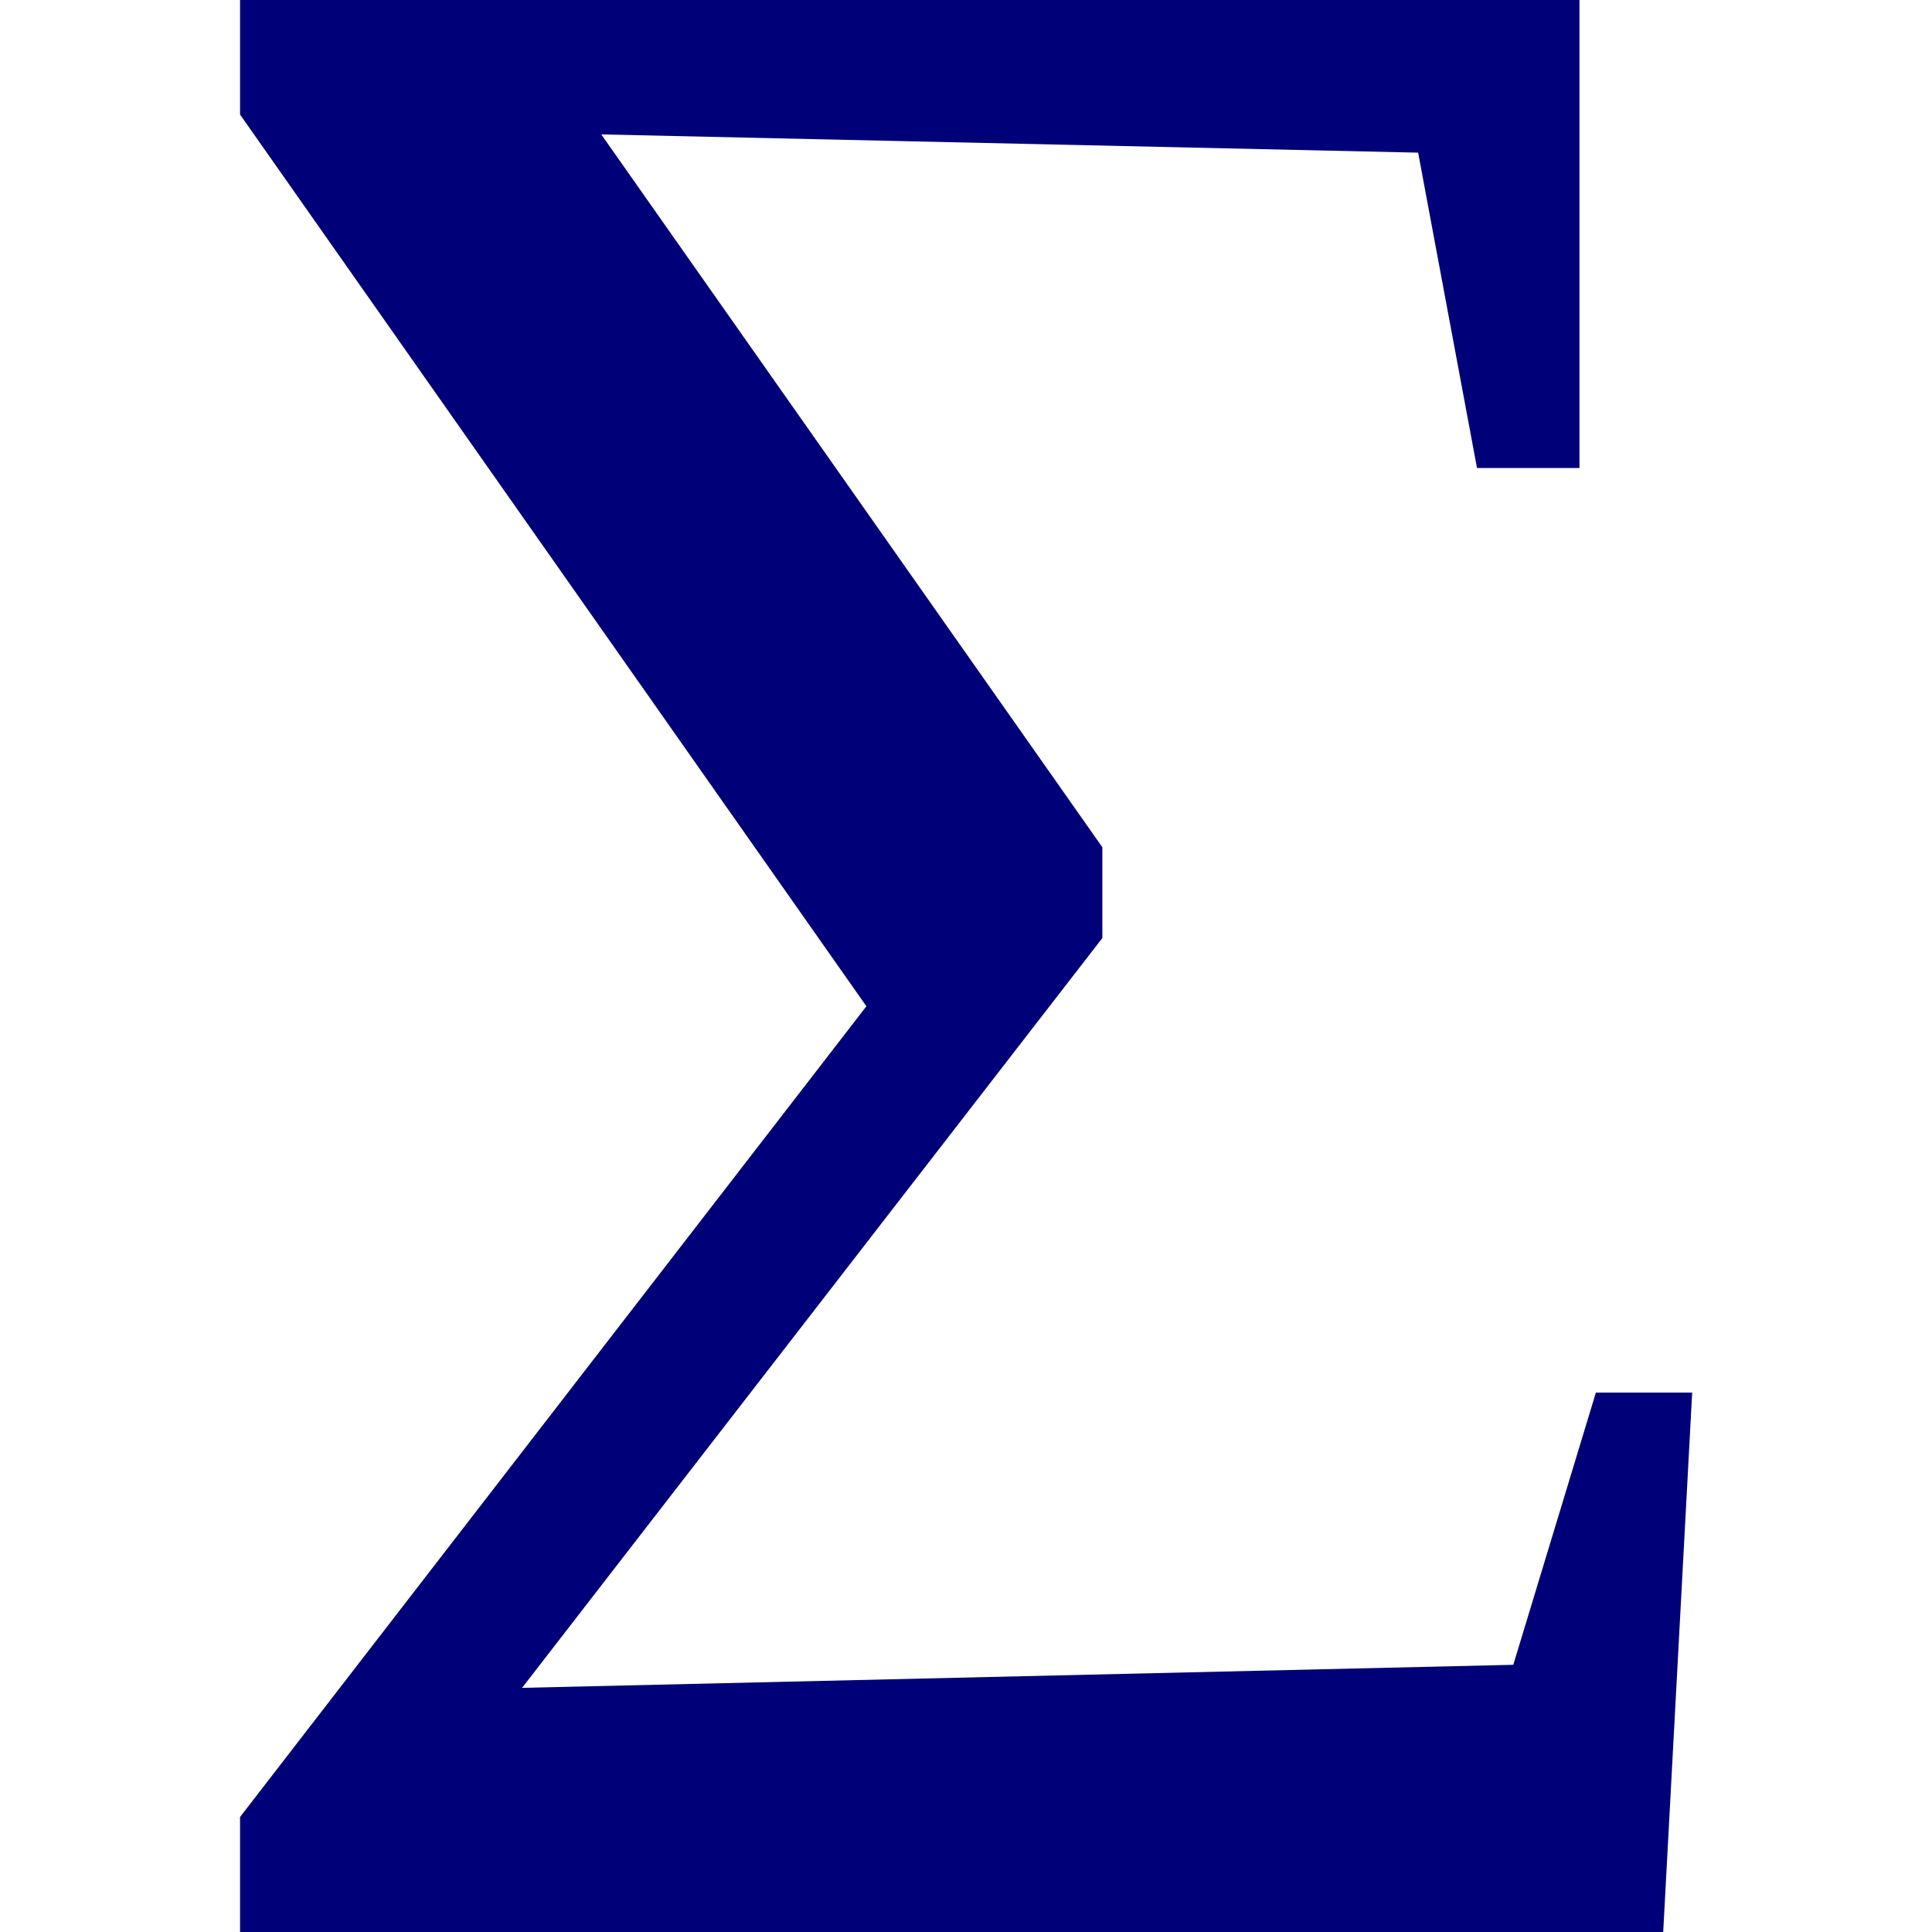
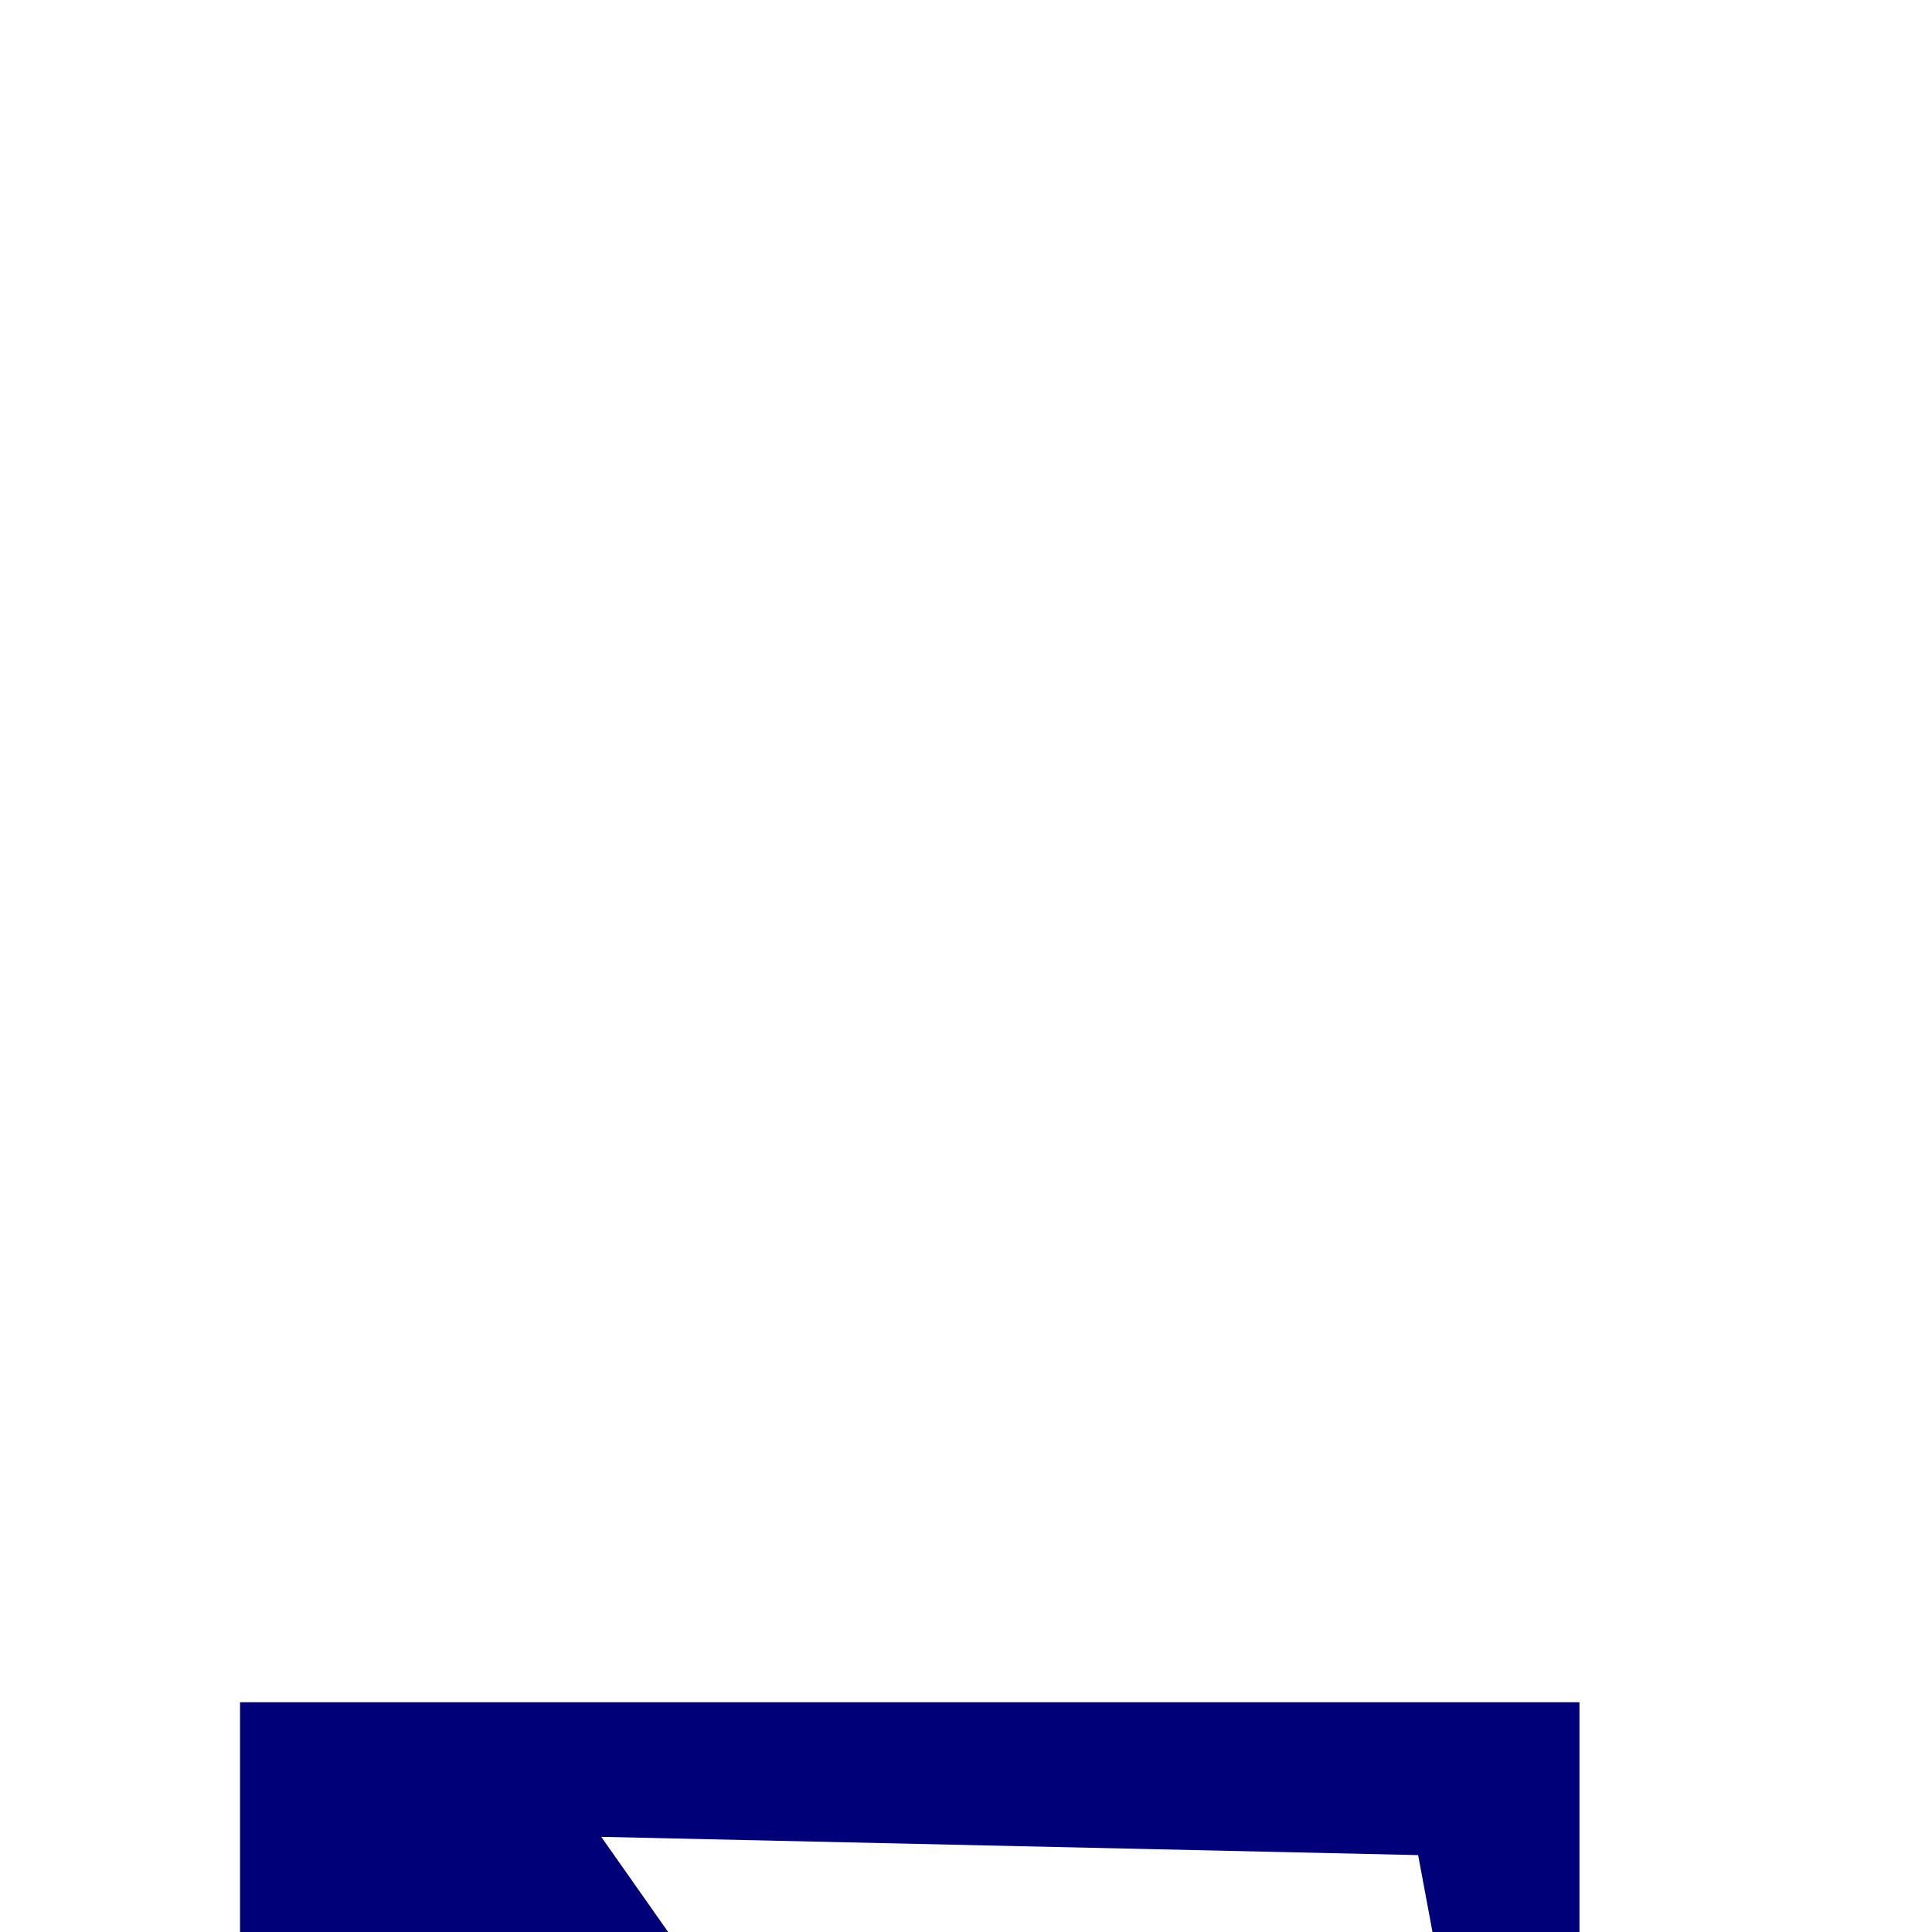
<svg xmlns="http://www.w3.org/2000/svg" width="32" height="32" version="1.1" viewBox="0 0 8.467 8.467" xml:space="preserve">
-   <path d="m7.289 8.467h-6.237v-0.504l2.745-3.553-2.745-3.908v-0.503h5.87v2.052h-0.449l-0.258-1.382-3.58-0.08 2.196 3.124v0.398l-2.543 3.286 4.344-0.101 0.362-1.193h0.422z" style="fill:#000078" />
+   <path d="m7.289 8.467h-6.237v-0.504v-0.503h5.87v2.052h-0.449l-0.258-1.382-3.58-0.08 2.196 3.124v0.398l-2.543 3.286 4.344-0.101 0.362-1.193h0.422z" style="fill:#000078" />
</svg>